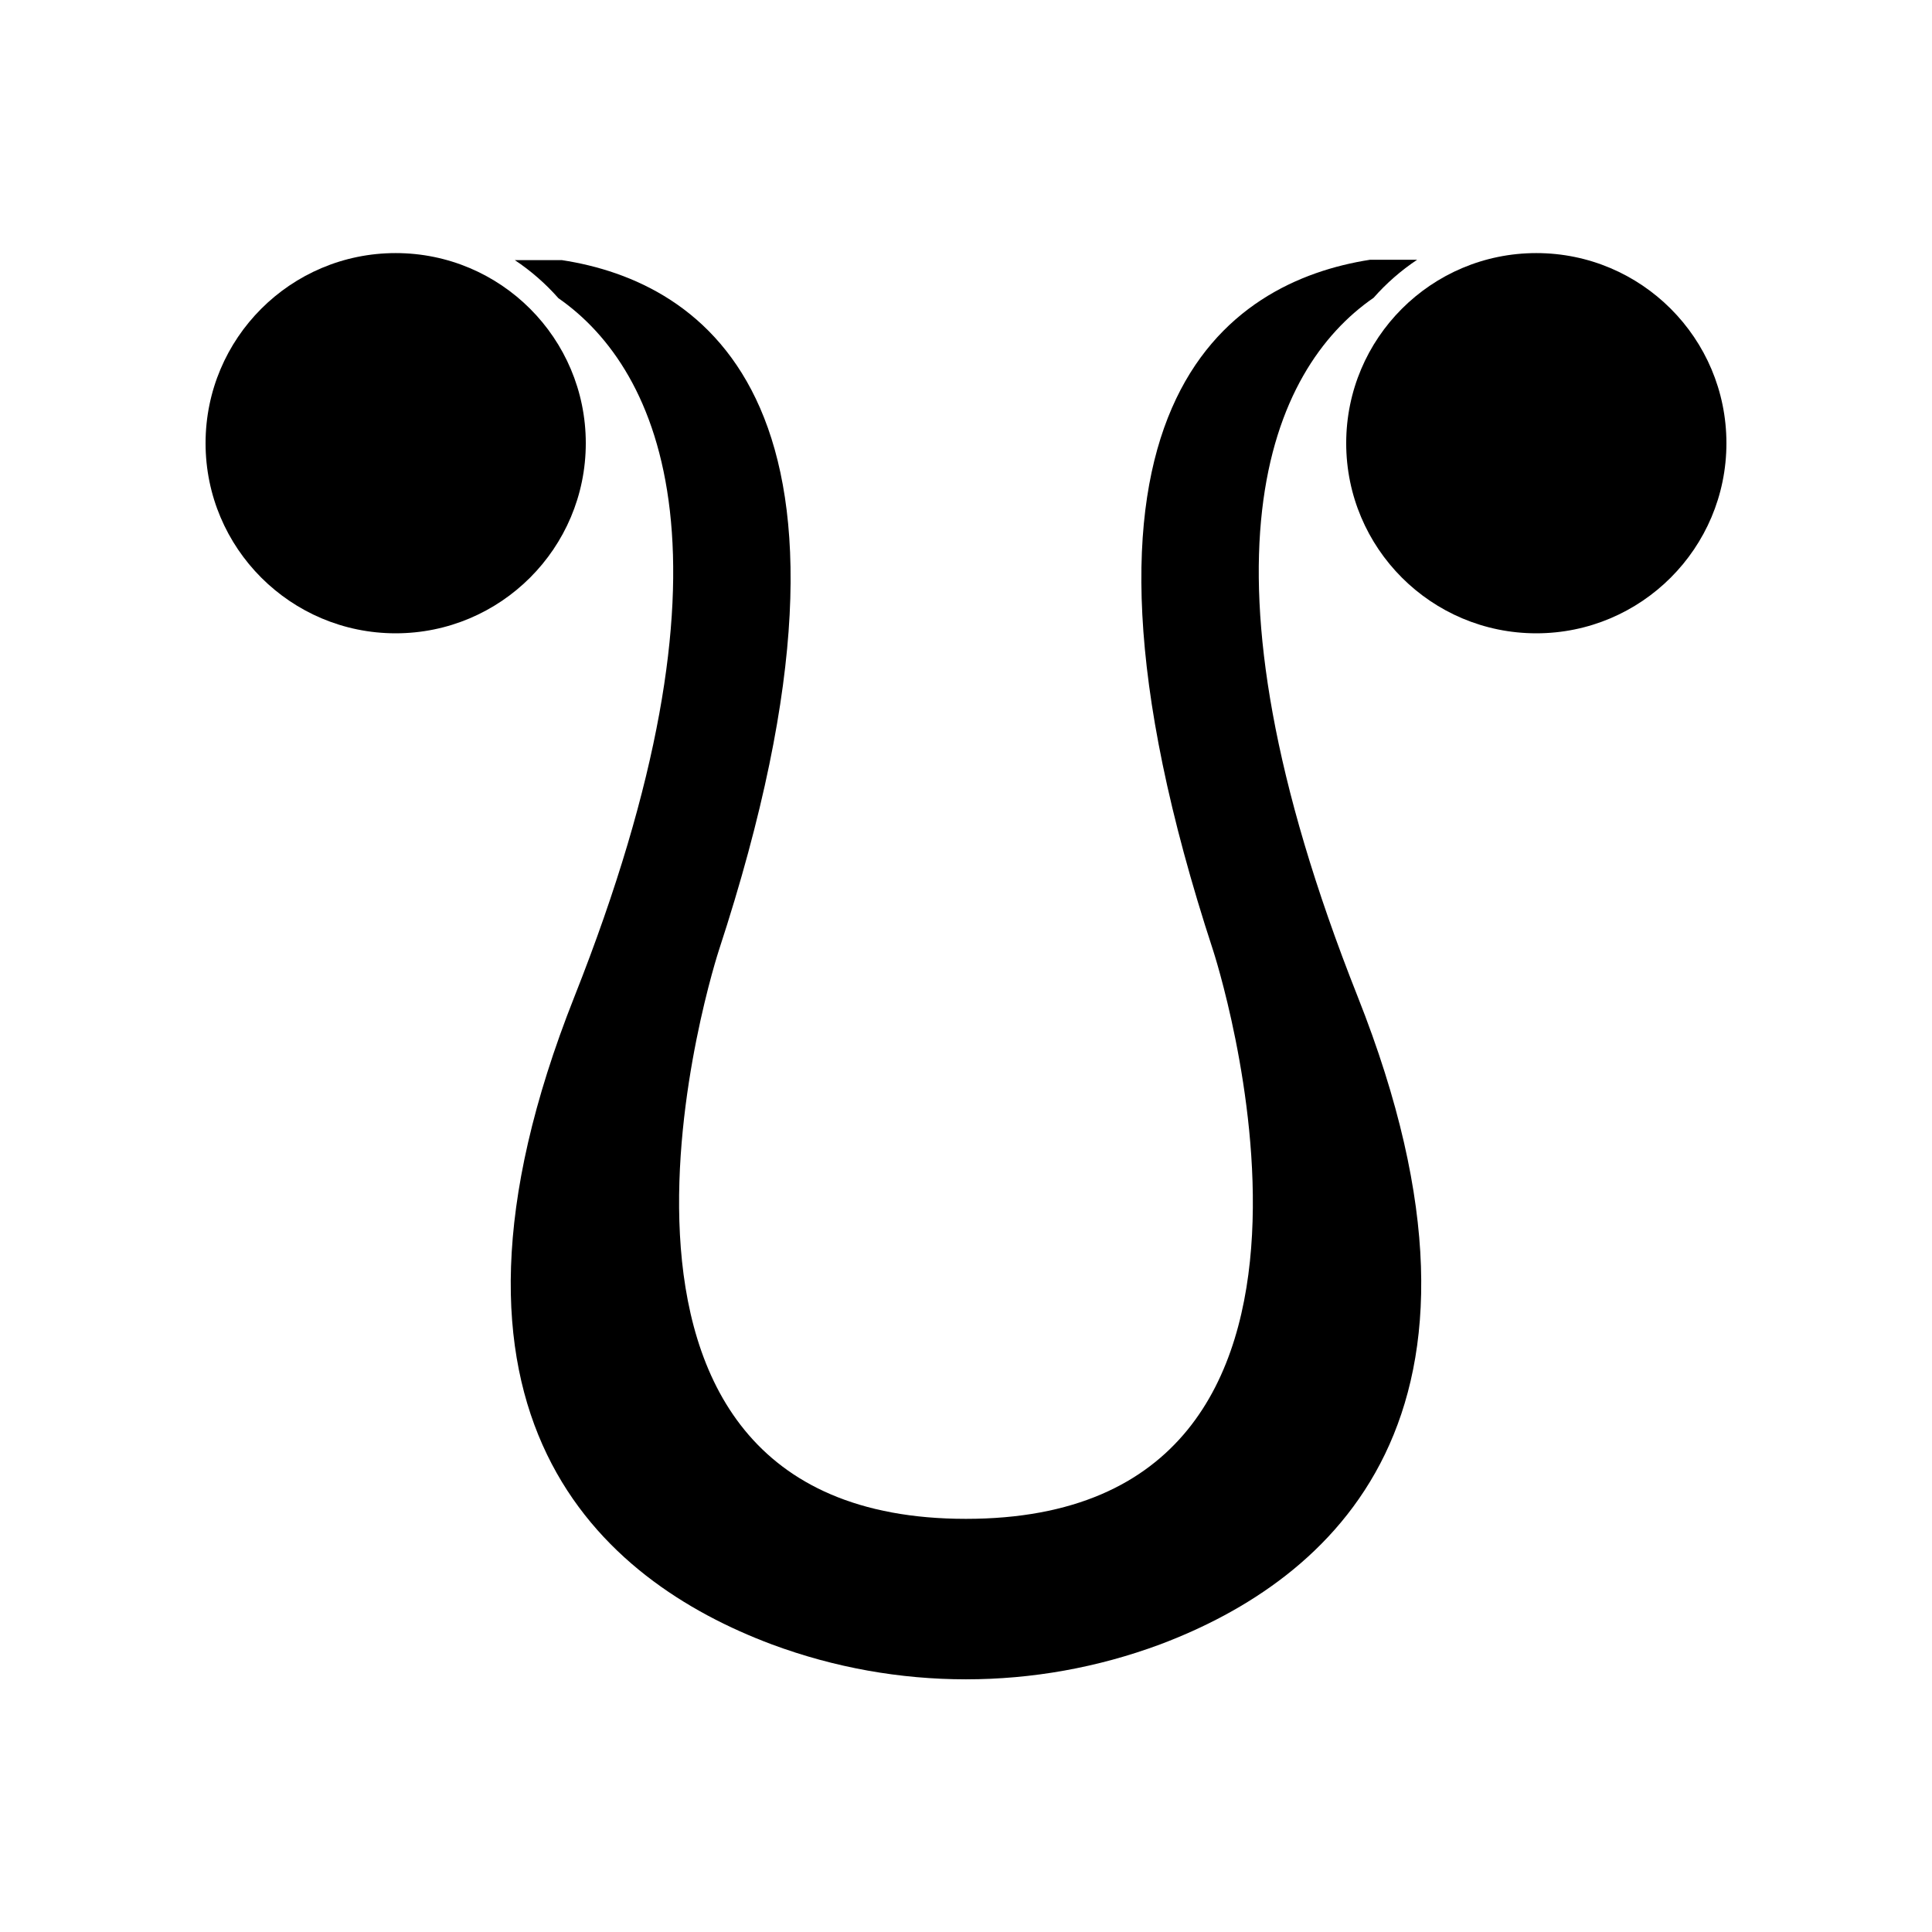
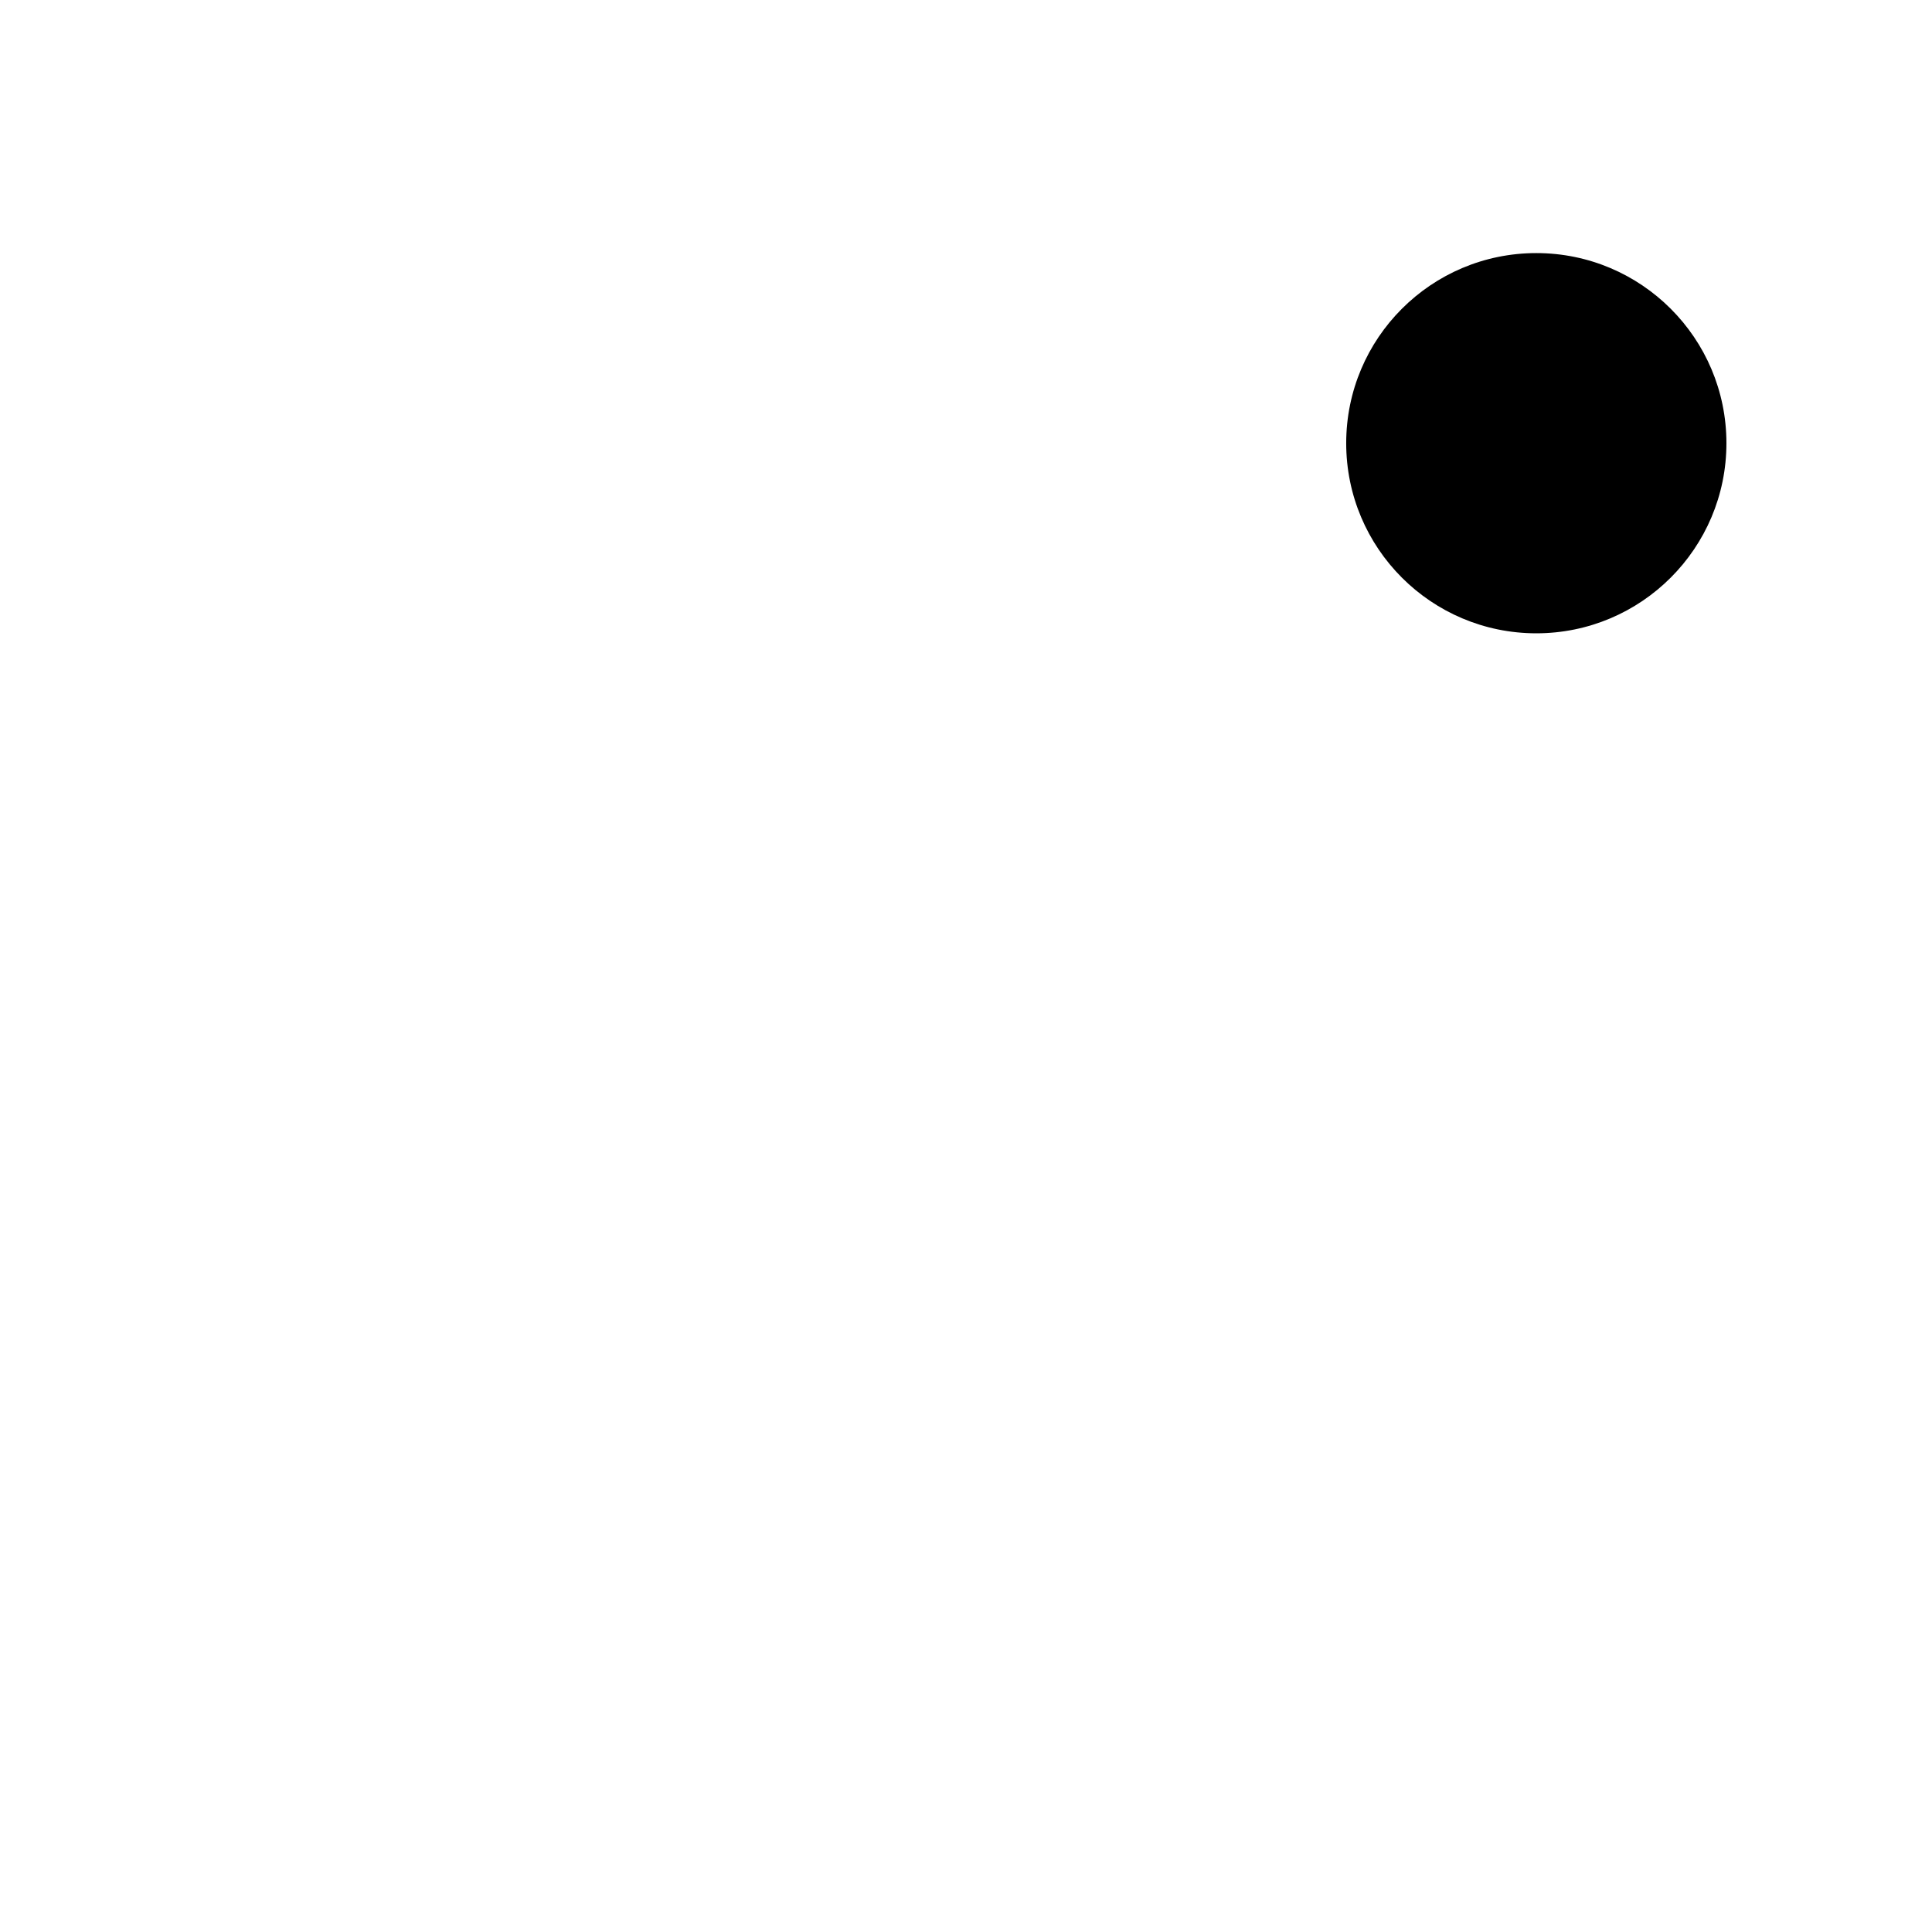
<svg xmlns="http://www.w3.org/2000/svg" fill="#000000" width="800px" height="800px" version="1.1" viewBox="144 144 512 512">
  <g>
-     <path d="m465.49 395.87s49.324 150.64-65.496 150.64c-114.82 0-65.496-150.64-65.496-150.64 47.512-145-4.481-177.24-41.562-182.93h-12.492c4.266 2.844 8.145 6.231 11.535 10.078 27.355 19.043 50.027 69.574 4.231 185.15-44.184 111.44 7.406 154.77 52.297 171.6 33.215 12.359 69.766 12.359 102.98 0 44.891-16.93 96.48-60.254 52.297-171.7-45.797-115.52-23.125-166.26 4.231-185.15 3.391-3.848 7.269-7.234 11.535-10.078h-12.492c-37.082 5.797-89.074 38.039-41.566 183.04z" />
-     <path d="m299.24 261.45c0 27.828-22.559 50.383-50.383 50.383s-50.379-22.555-50.379-50.383c0-27.824 22.555-50.379 50.379-50.379s50.383 22.555 50.383 50.379" />
    <path d="m601.52 261.45c0 27.828-22.559 50.383-50.383 50.383s-50.379-22.555-50.379-50.383c0-27.824 22.555-50.379 50.379-50.379s50.383 22.555 50.383 50.379" />
  </g>
</svg>